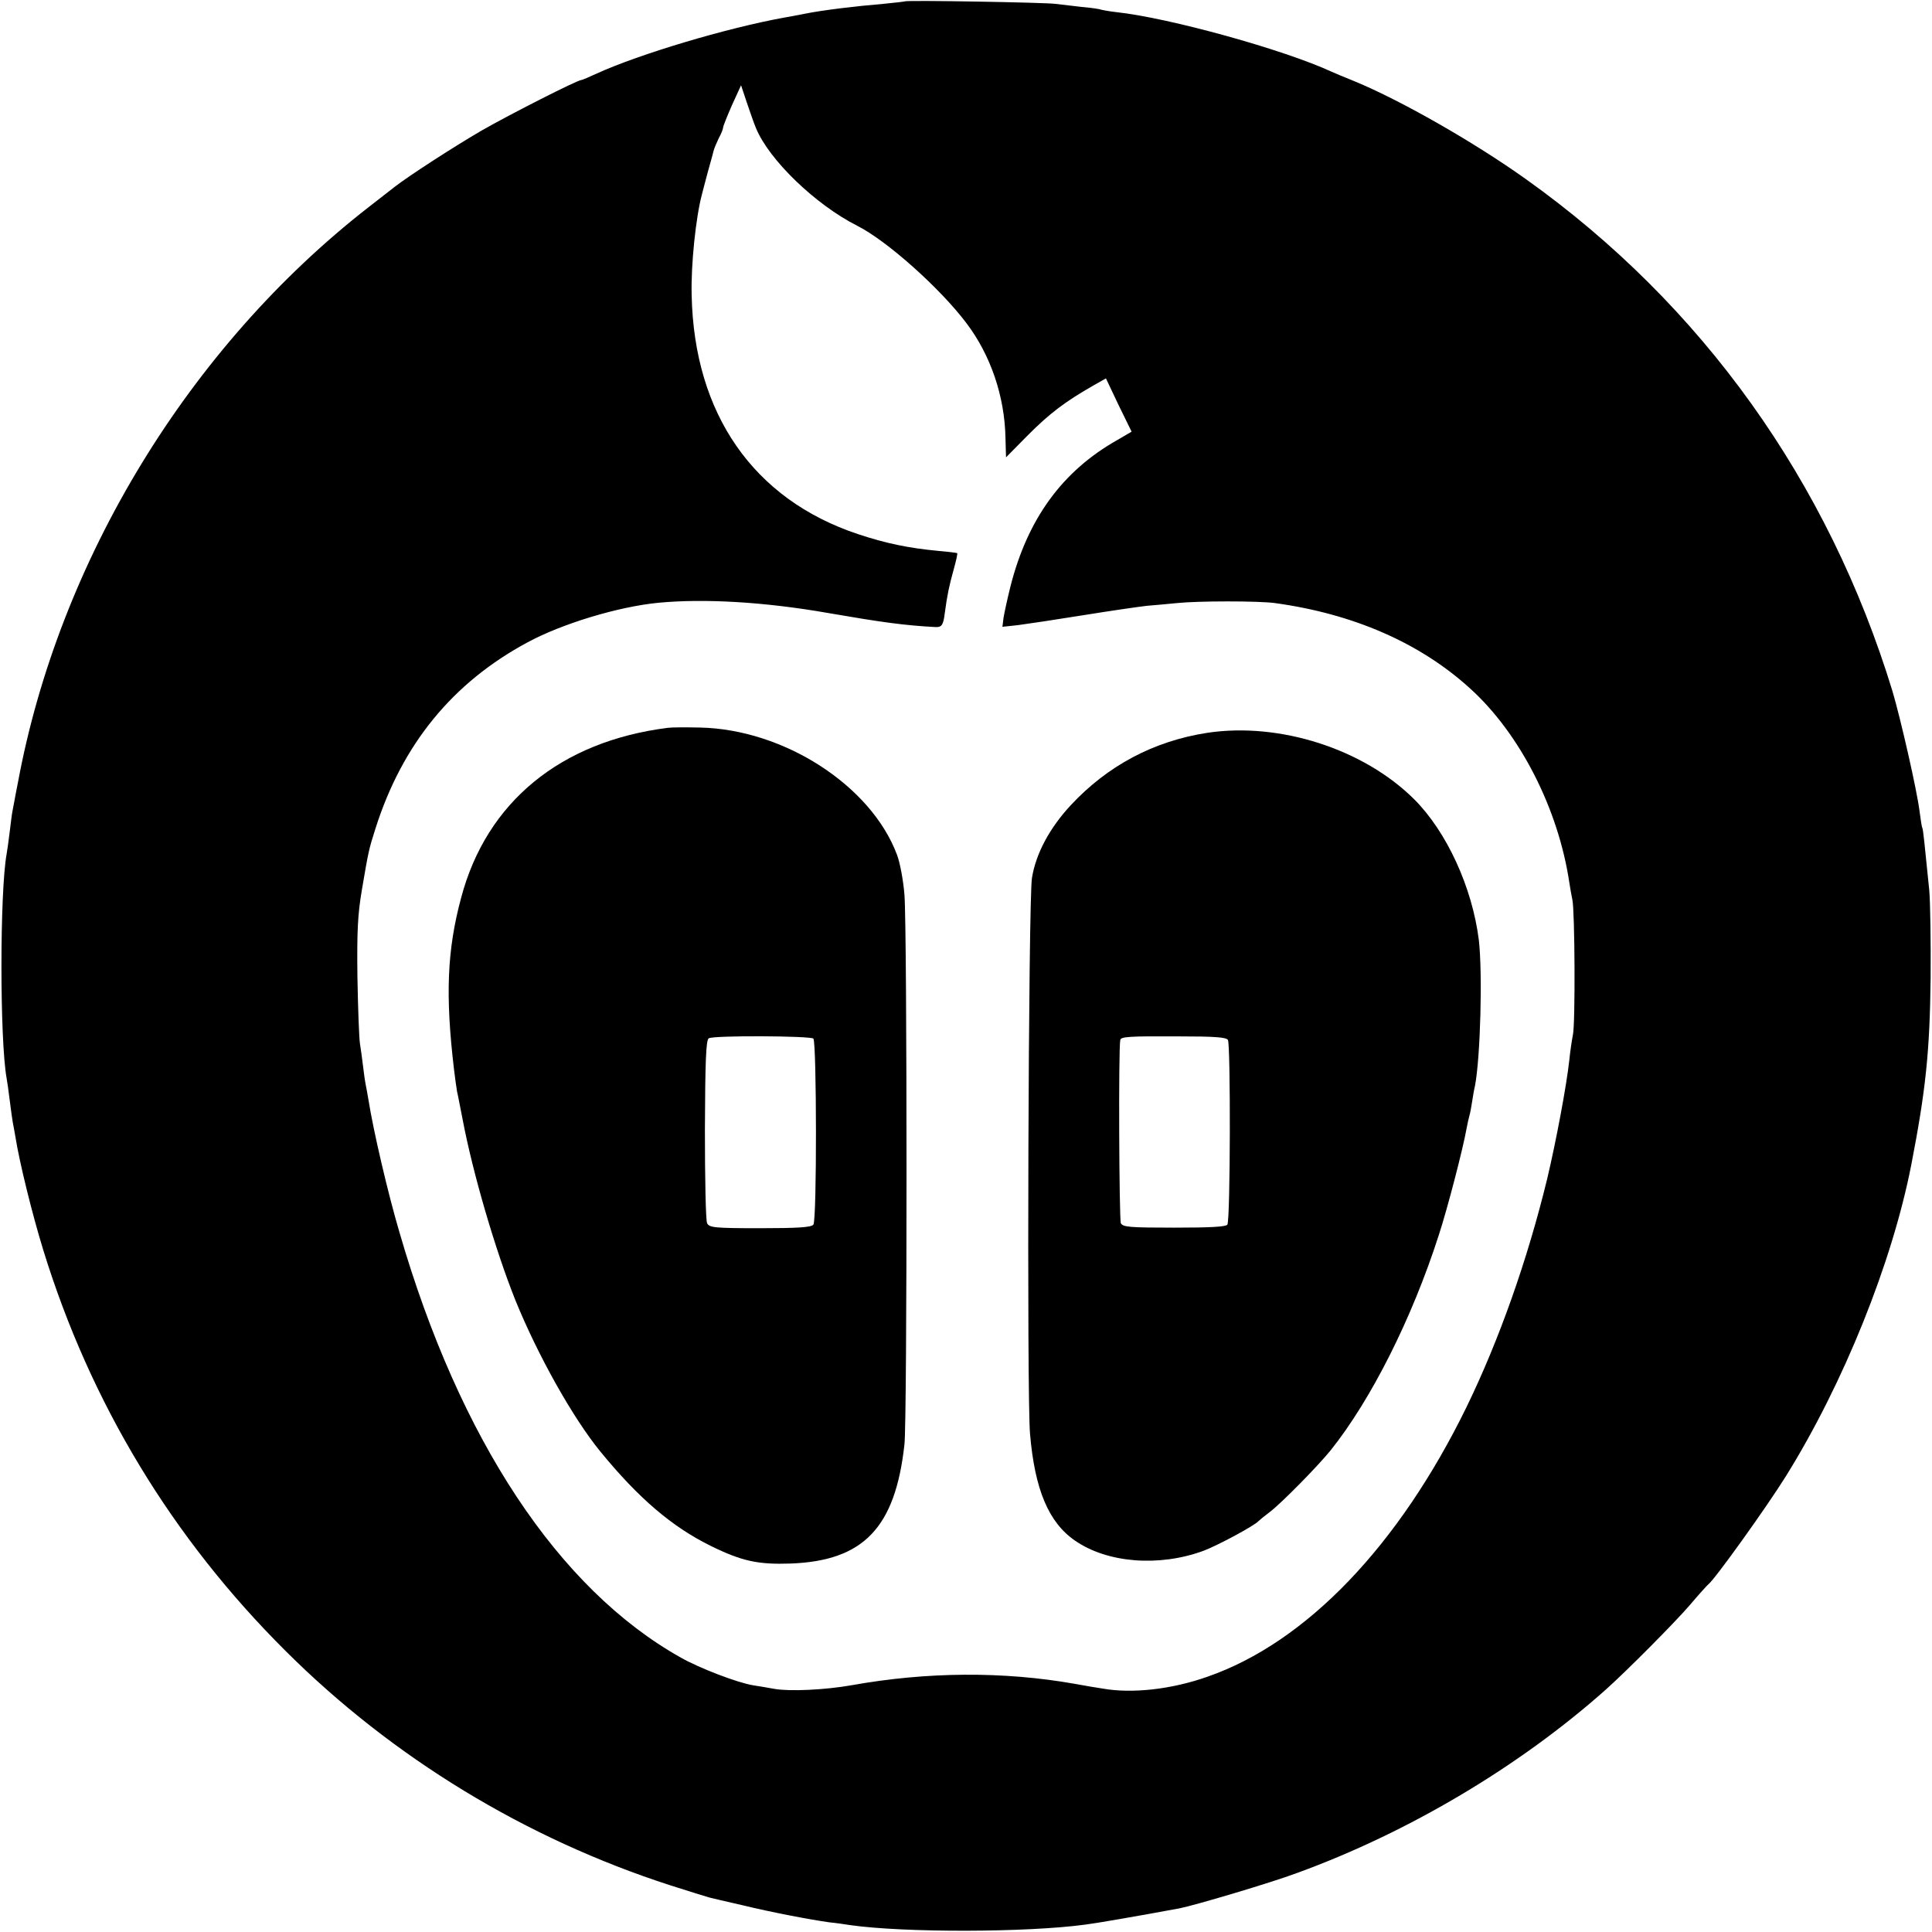
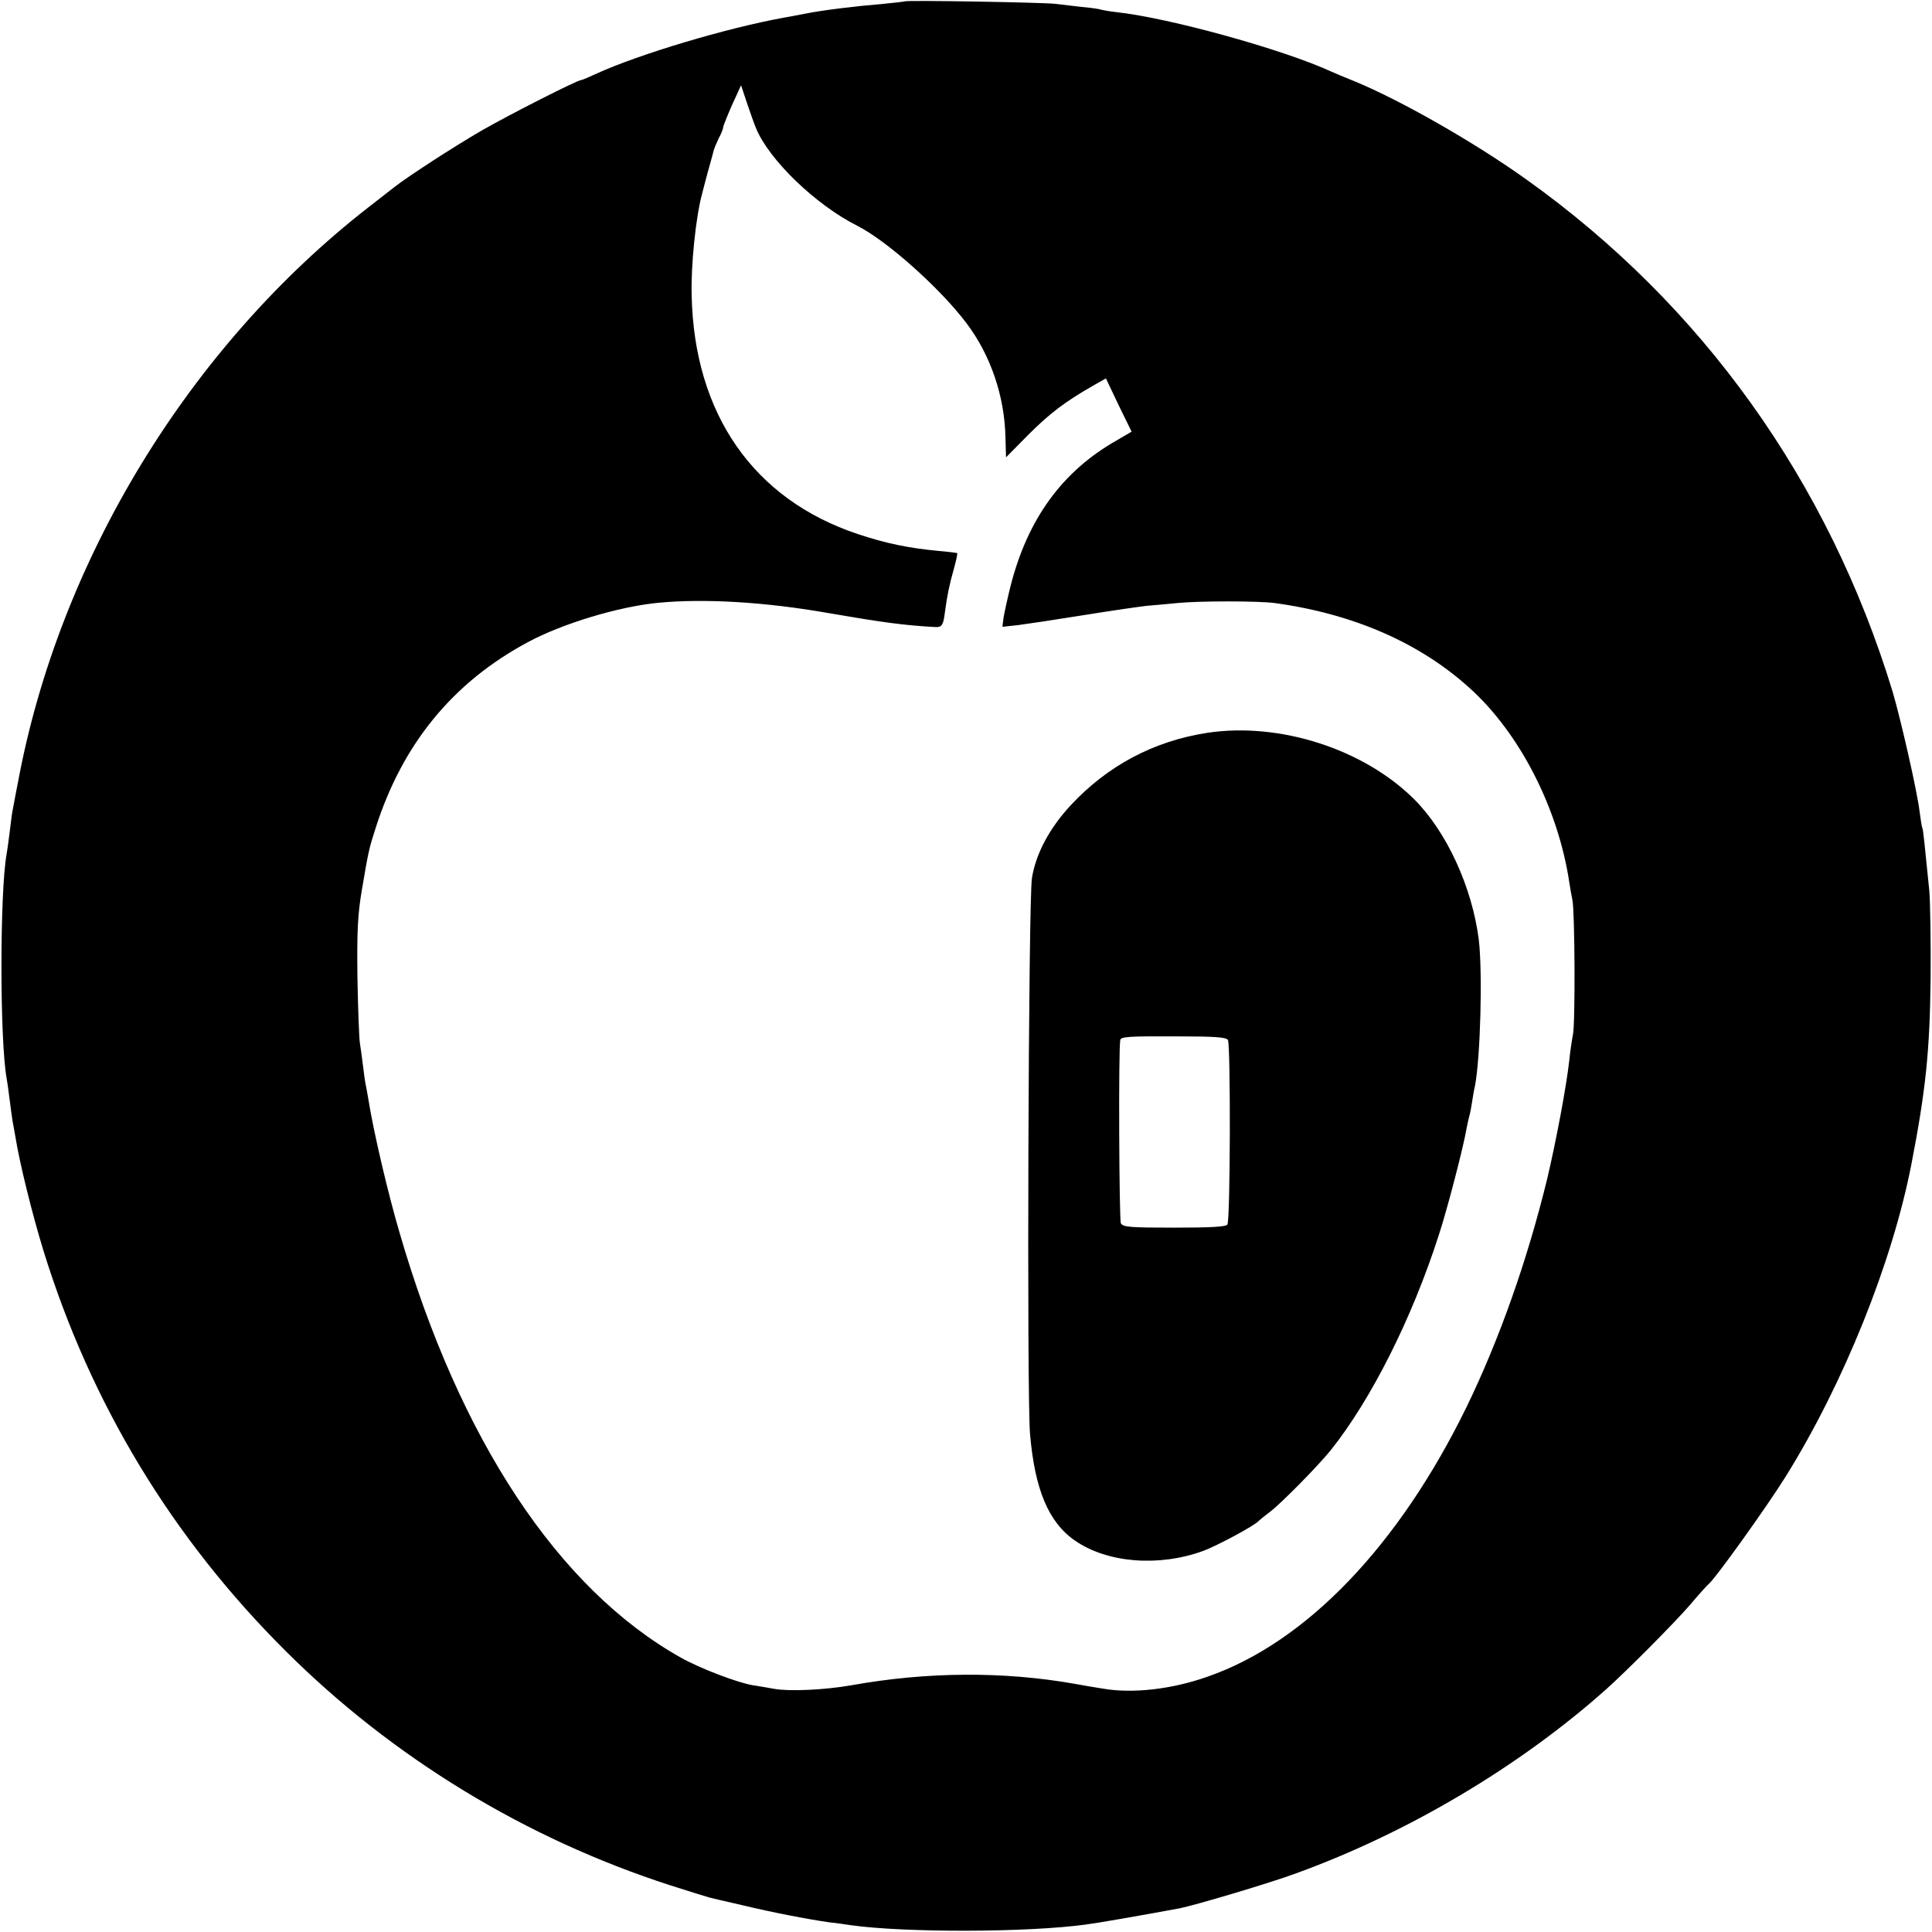
<svg xmlns="http://www.w3.org/2000/svg" version="1.0" width="700pt" height="700pt" viewBox="0 0 700 700" preserveAspectRatio="xMidYMid meet">
  <g transform="translate(0,700) scale(0.1,-0.1)" fill="#000000" stroke="none">
    <path d="M3278 6995 c-2 -1 -37 -5 -78 -9 -97 -8 -222 -23 -285 -36 -27 -5 -61 -12 -75 -14 -209 -38 -523 -132 -677 -202 -28 -13 -54 -24 -57 -24 -14 0 -258 -124 -361 -183 -103 -60 -265 -165 -315 -204 -8 -6 -51 -40 -95 -74 -650 -506 -1121 -1280 -1270 -2084 -10 -49 -18 -97 -20 -105 -2 -9 -6 -43 -10 -75 -4 -33 -9 -69 -11 -79 -25 -139 -25 -674 0 -813 2 -10 7 -45 11 -78 4 -32 9 -68 11 -80 2 -11 7 -36 10 -55 15 -94 61 -280 101 -410 171 -554 466 -1042 878 -1452 387 -386 870 -680 1394 -849 69 -22 133 -42 141 -44 8 -2 62 -15 120 -28 107 -26 244 -52 315 -62 22 -2 56 -7 75 -10 196 -28 643 -27 854 2 34 4 196 32 341 59 55 11 329 92 425 128 404 147 807 387 1119 665 73 65 251 244 304 306 33 39 63 72 67 75 22 16 212 281 281 392 209 336 385 774 454 1128 52 268 67 409 70 675 1 132 -1 276 -5 320 -17 169 -22 220 -25 225 -2 3 -6 30 -10 60 -9 75 -69 337 -98 435 -232 760 -689 1400 -1327 1855 -189 135 -454 286 -621 355 -35 14 -73 30 -84 35 -173 80 -587 195 -780 216 -27 3 -53 8 -56 9 -3 2 -35 7 -71 10 -35 4 -78 9 -94 11 -33 5 -540 14 -546 9z m-539 -459 c47 -115 216 -278 367 -354 107 -54 299 -225 395 -352 88 -116 139 -265 142 -416 l2 -71 81 82 c77 77 132 119 235 178 l46 26 46 -97 47 -96 -53 -31 c-198 -112 -324 -285 -386 -530 -11 -44 -22 -95 -25 -113 l-4 -33 56 6 c31 4 138 20 237 36 99 16 203 31 230 34 28 2 77 7 110 10 78 8 294 8 354 0 284 -39 526 -144 708 -310 180 -163 319 -435 359 -703 3 -20 8 -48 11 -62 9 -39 11 -449 2 -489 -4 -20 -10 -61 -13 -91 -10 -93 -48 -295 -80 -430 -72 -296 -174 -584 -292 -827 -246 -504 -582 -854 -939 -978 -130 -46 -273 -62 -380 -43 -22 3 -67 11 -100 17 -260 46 -537 44 -810 -5 -96 -17 -225 -23 -280 -13 -22 4 -57 10 -77 13 -55 9 -192 61 -261 100 -444 249 -802 790 -1020 1542 -41 139 -94 365 -112 479 -3 17 -7 41 -10 55 -3 14 -7 45 -10 70 -3 25 -8 61 -11 80 -3 19 -7 127 -9 240 -2 164 1 227 16 315 24 141 25 147 50 225 97 304 279 527 551 673 124 67 328 129 473 143 167 16 387 3 615 -37 197 -34 277 -45 390 -51 22 -1 28 8 33 50 9 67 16 100 33 161 8 29 14 55 12 57 -2 1 -33 5 -68 8 -107 10 -190 27 -292 61 -378 126 -593 435 -602 865 -3 110 15 282 37 365 3 11 12 47 21 80 9 33 19 67 21 77 2 9 11 30 19 47 9 16 16 34 16 39 0 5 15 42 32 81 l33 72 21 -63 c12 -35 26 -76 33 -92z" />
-     <path d="M2420 4363 c-389 -49 -657 -269 -749 -615 -51 -189 -58 -353 -26 -623 4 -33 9 -69 11 -80 3 -11 11 -56 20 -100 37 -196 119 -475 191 -655 81 -200 209 -428 308 -549 139 -170 260 -273 400 -342 114 -56 172 -68 290 -64 264 10 379 130 412 432 10 87 10 1867 0 1991 -4 51 -16 116 -27 145 -94 251 -410 455 -715 461 -49 1 -101 1 -115 -1z m527 -1126 c12 -13 13 -659 0 -674 -7 -10 -58 -13 -193 -13 -165 0 -184 2 -192 18 -5 9 -8 162 -8 340 1 247 4 325 14 330 16 11 368 9 379 -1z" />
    <path d="M4375 4345 c-195 -30 -362 -119 -496 -263 -76 -82 -126 -175 -140 -263 -13 -72 -19 -1880 -7 -2014 17 -201 67 -321 163 -387 117 -81 304 -96 465 -37 49 18 187 92 200 108 3 3 21 18 41 33 41 31 172 164 220 223 147 184 295 478 392 780 32 98 88 314 101 388 3 15 7 35 10 45 3 9 7 33 10 52 3 19 7 44 10 55 20 103 28 410 14 530 -24 190 -116 391 -234 509 -184 183 -488 280 -749 241z m74 -1113 c10 -17 9 -653 -2 -669 -5 -8 -62 -11 -192 -11 -163 0 -186 2 -194 16 -6 13 -9 632 -2 664 2 12 33 14 209 13 133 0 175 -3 181 -13z" />
  </g>
</svg>